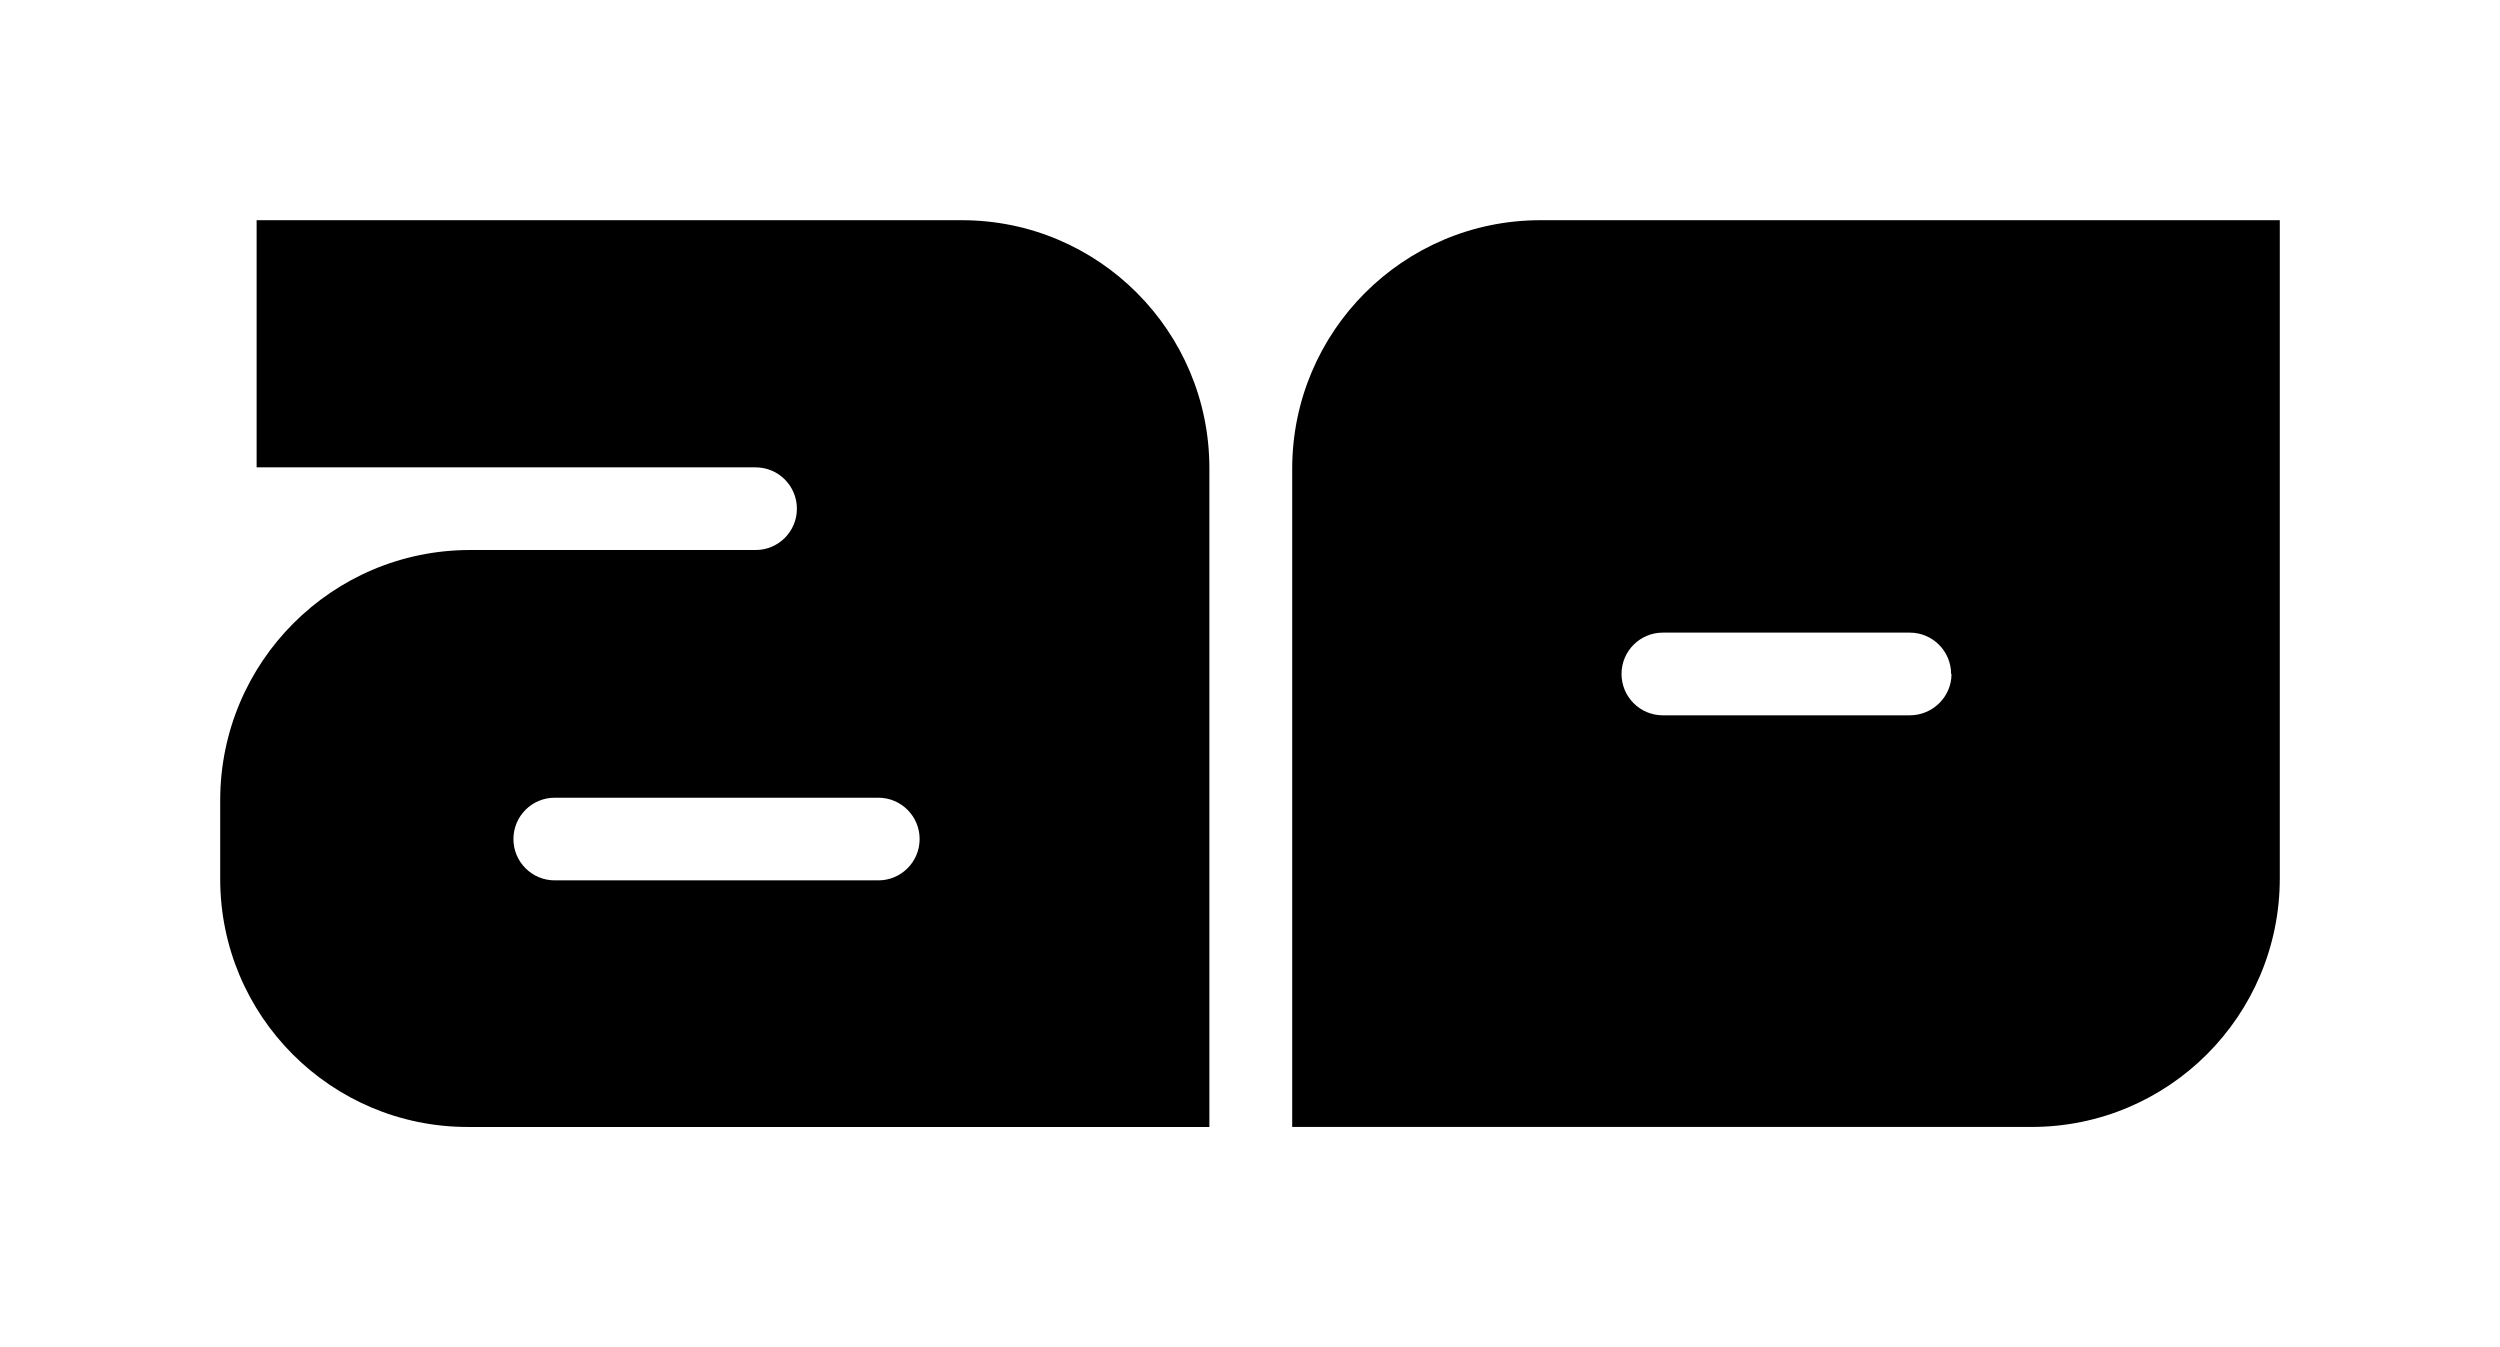
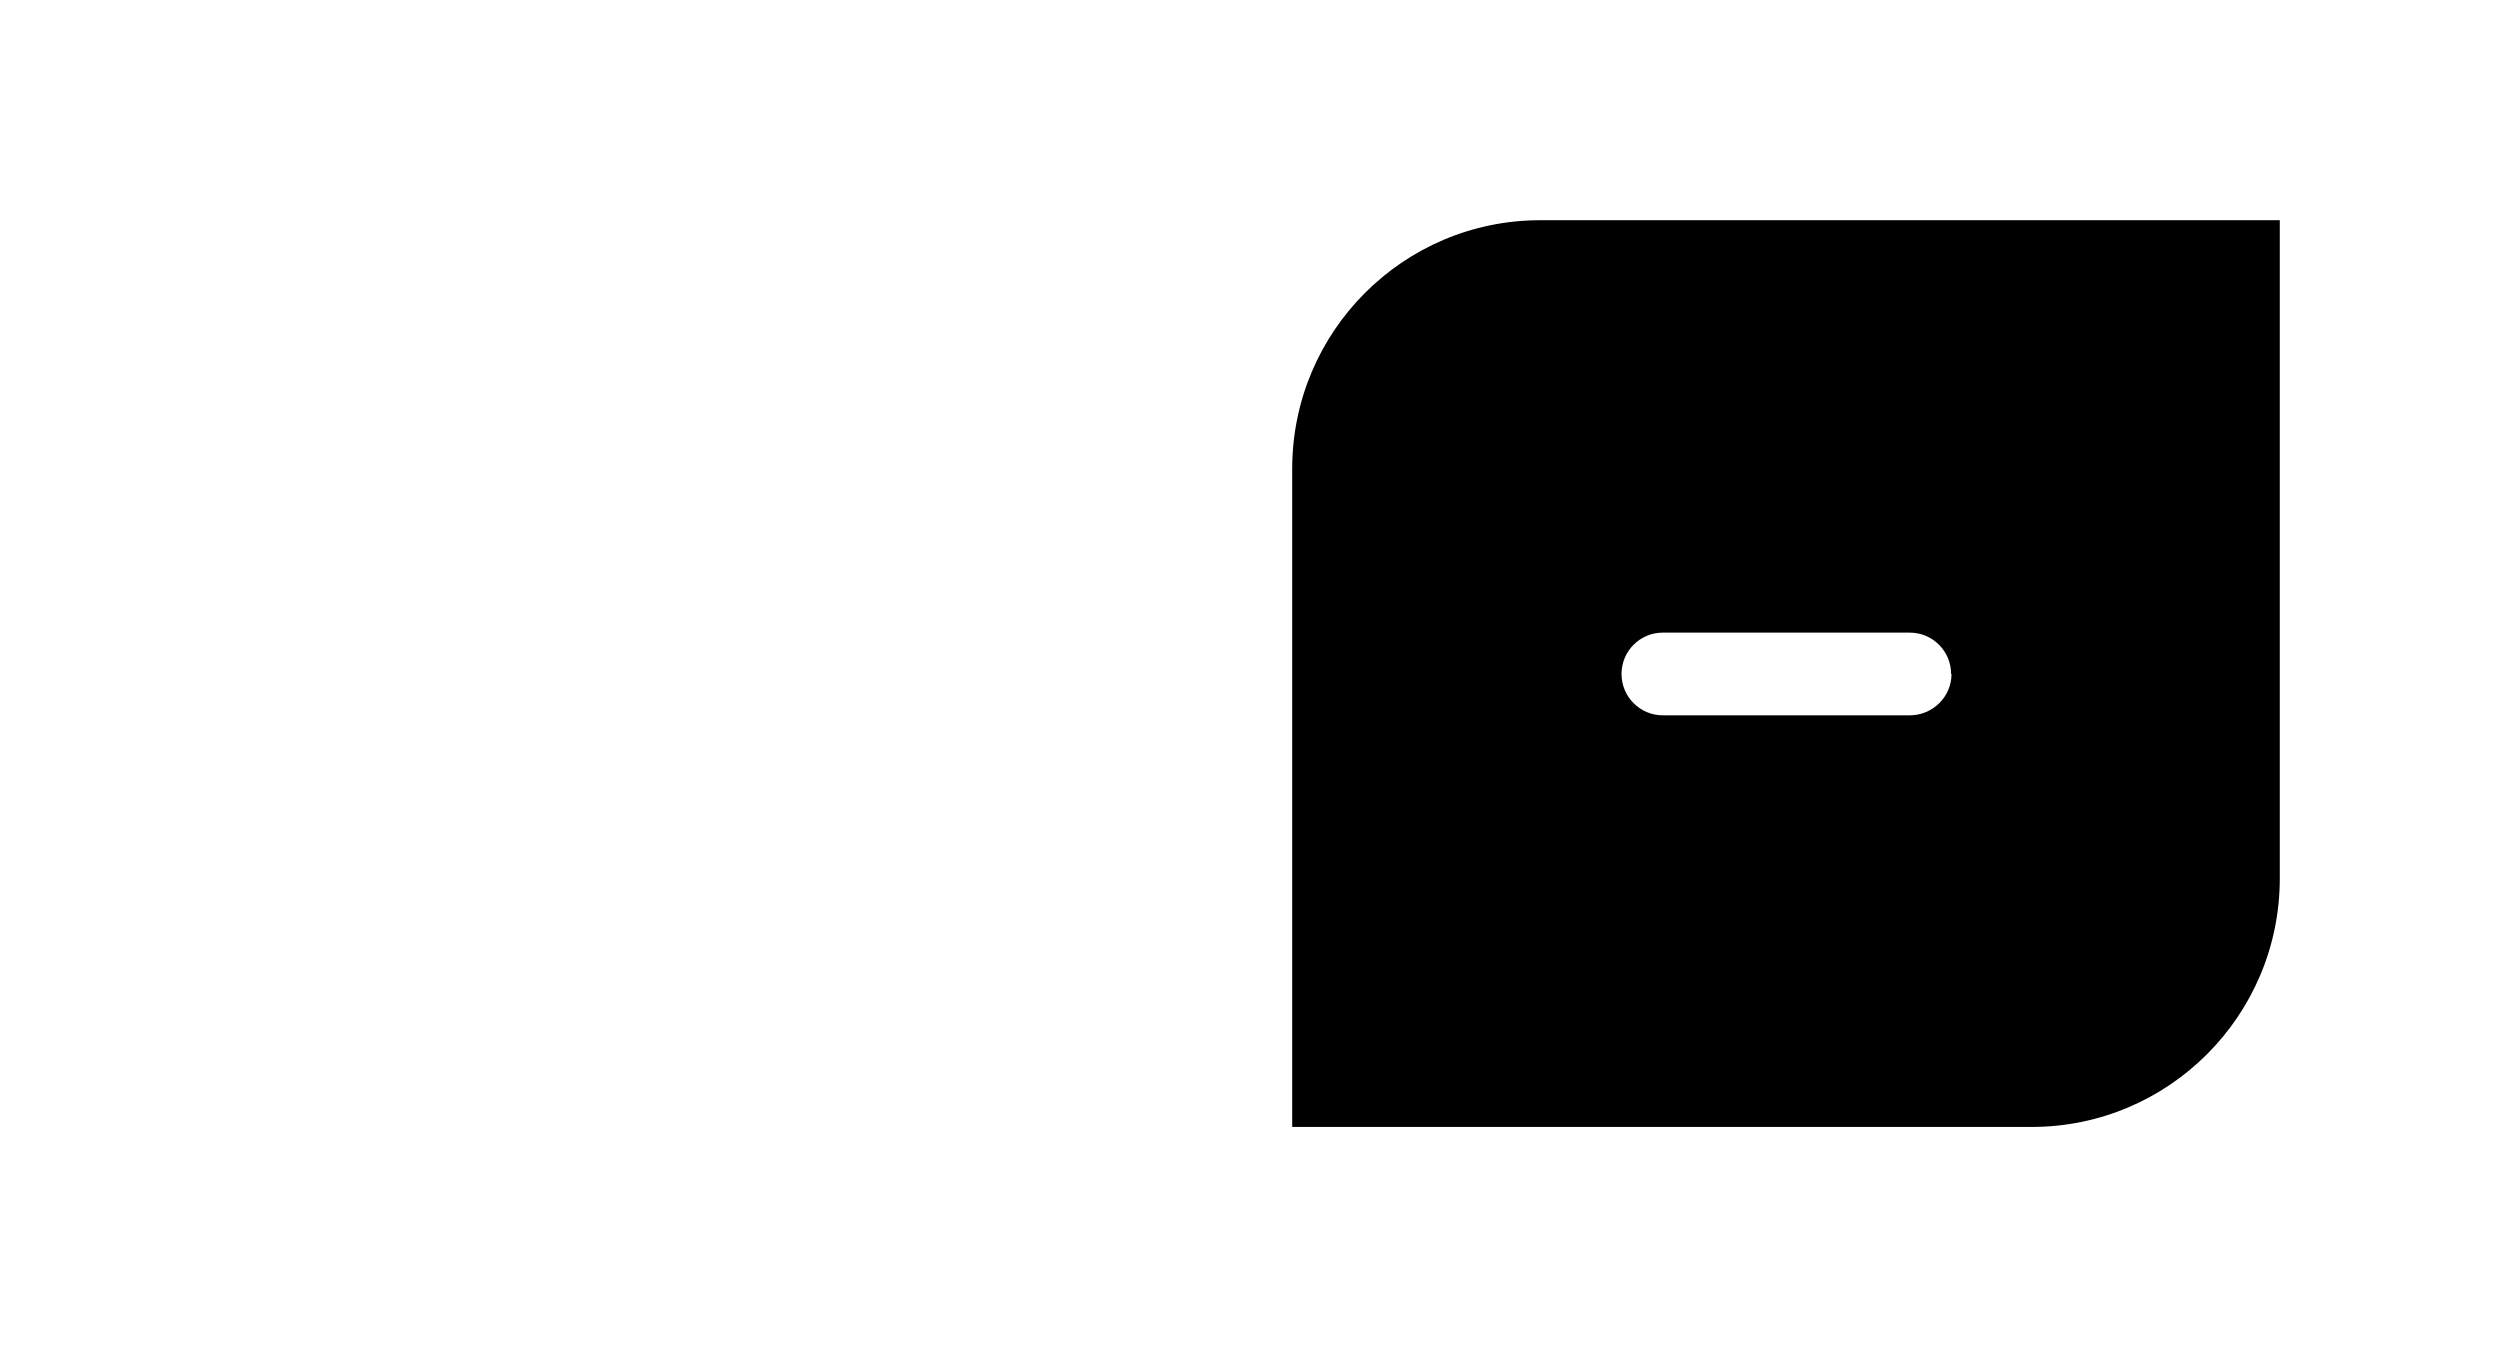
<svg xmlns="http://www.w3.org/2000/svg" width="193" height="104" viewBox="0 0 193 104" fill="none">
  <g clip-path="url(#clip0_4_10)">
    <path d="M99.758 36.19V87H156.842C167.422 87 176 78.408 176 67.81V17H118.916C108.336 17 99.758 25.592 99.758 36.19ZM147.44 55.222H128.363C126.604 55.22 125.182 53.791 125.182 52.029C125.182 50.27 126.604 48.839 128.363 48.839H147.44C149.199 48.841 150.625 50.27 150.625 52.032H150.657C150.657 53.794 149.199 55.222 147.44 55.222Z" fill="black" />
-     <path d="M19.811 17V36.08H58.336C60.095 36.08 61.521 37.509 61.521 39.271C61.521 41.033 60.095 42.461 58.336 42.461H36.29C25.637 42.461 17 51.112 17 61.783V67.859C17 78.432 25.557 87.002 36.111 87.002H93.364V36.143C93.364 25.57 84.807 17 74.253 17H19.811ZM67.81 67.964H42.822C41.063 67.964 39.637 66.536 39.637 64.774C39.637 63.012 41.063 61.584 42.822 61.584H67.81C69.569 61.584 70.995 63.012 70.995 64.774C70.995 66.536 69.567 67.964 67.808 67.964H67.81Z" fill="black" />
  </g>
  <defs>
    <clipPath id="clip0_4_10">
      <rect width="159" height="70" fill="white" transform="translate(17 17)" />
    </clipPath>
  </defs>
</svg>